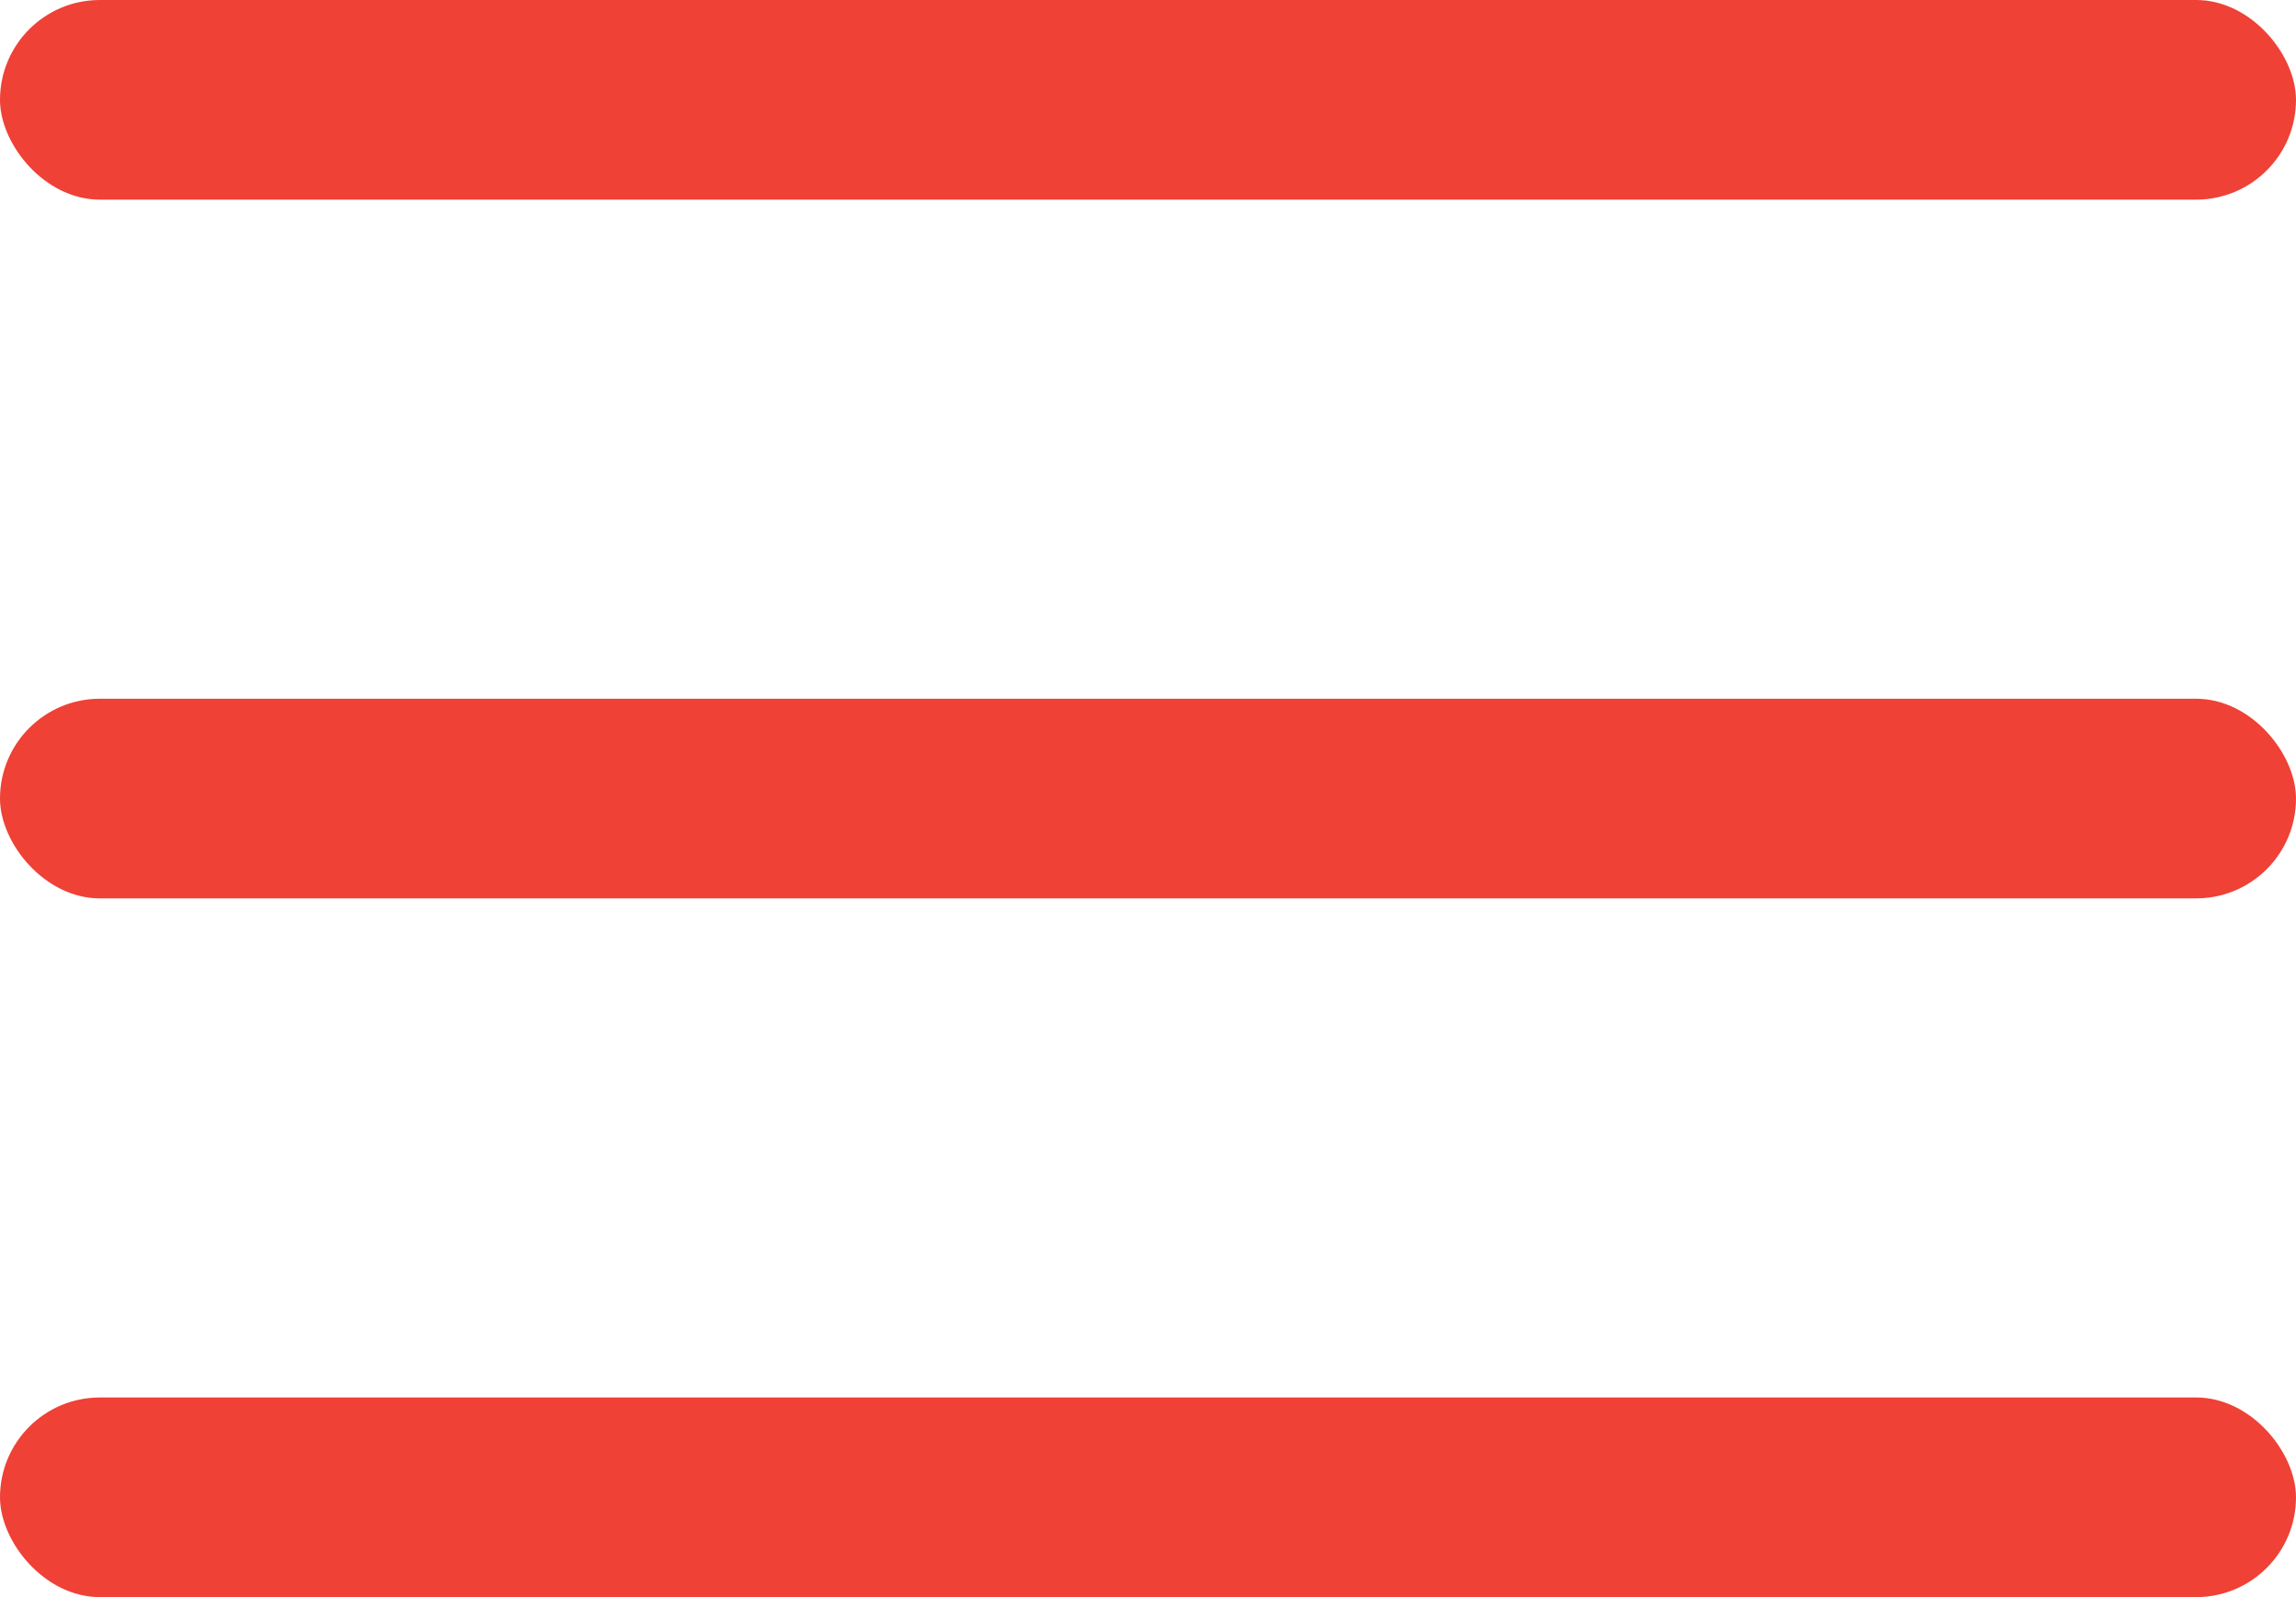
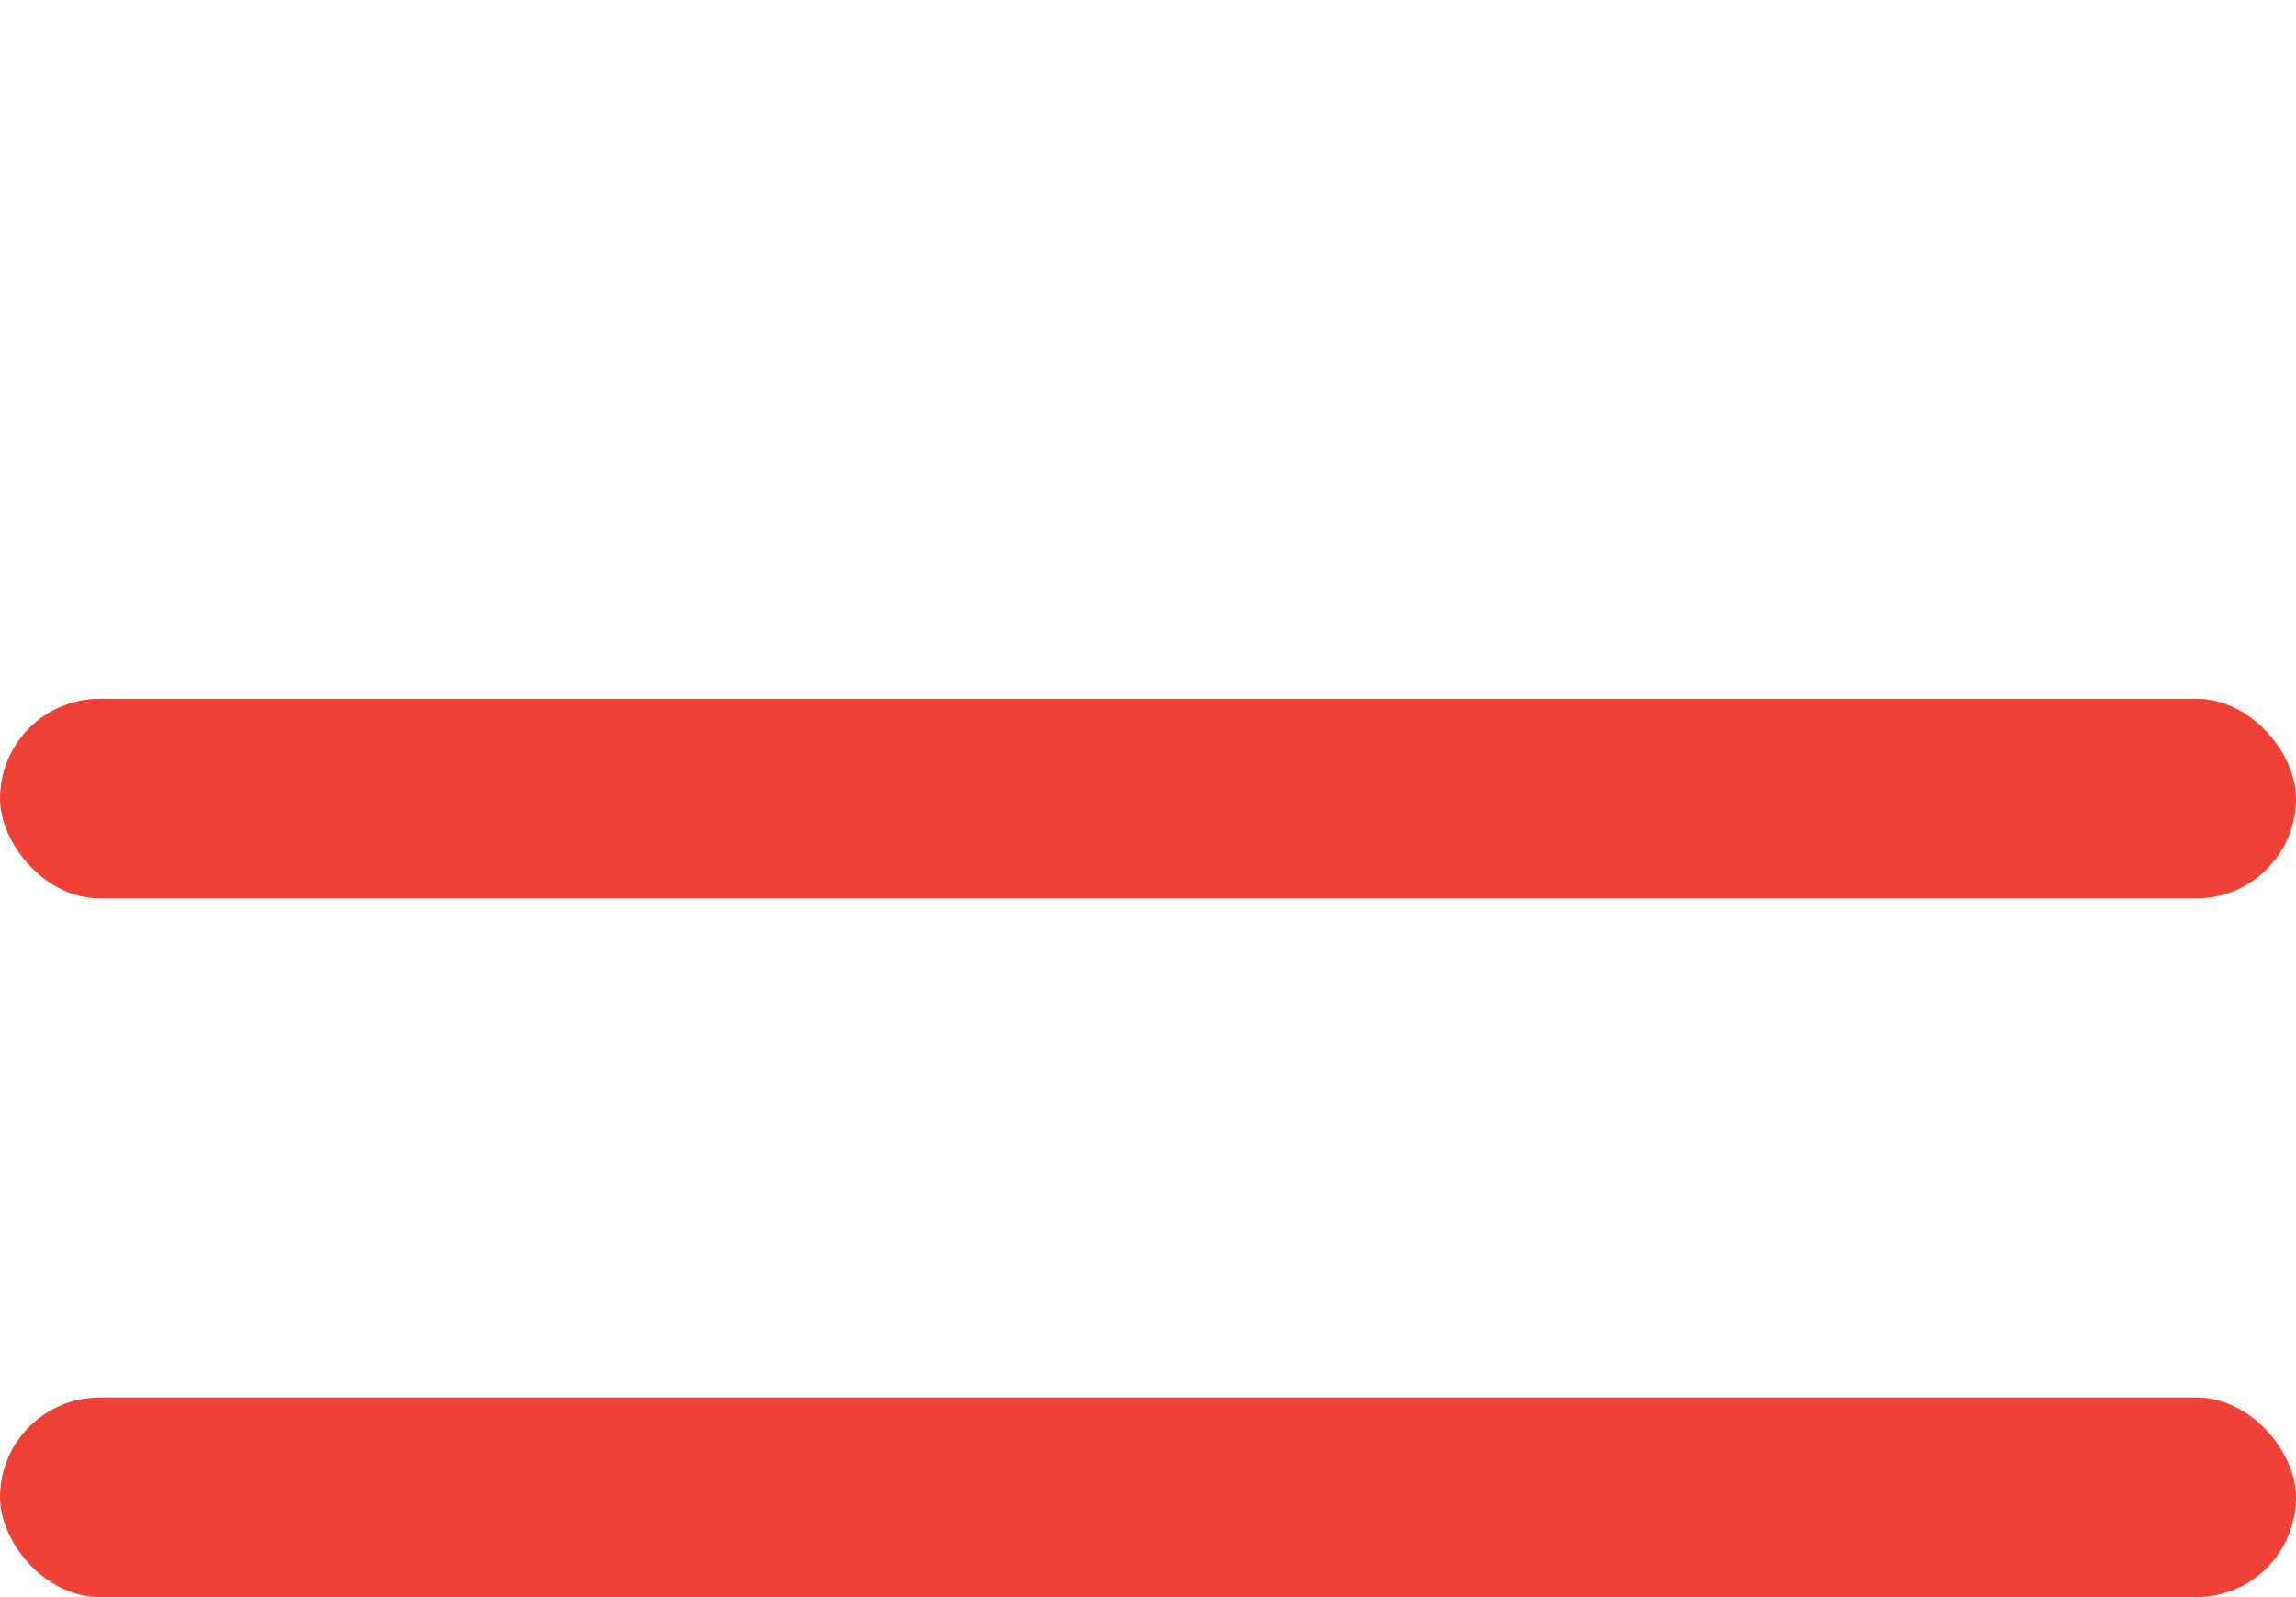
<svg xmlns="http://www.w3.org/2000/svg" width="23" height="16" viewBox="0 0 23 16" fill="none">
-   <rect width="23" height="2" rx="1" fill="#EF4136" />
  <rect y="7" width="23" height="2" rx="1" fill="#EF4136" />
  <rect y="14" width="23" height="2" rx="1" fill="#EF4136" />
</svg>